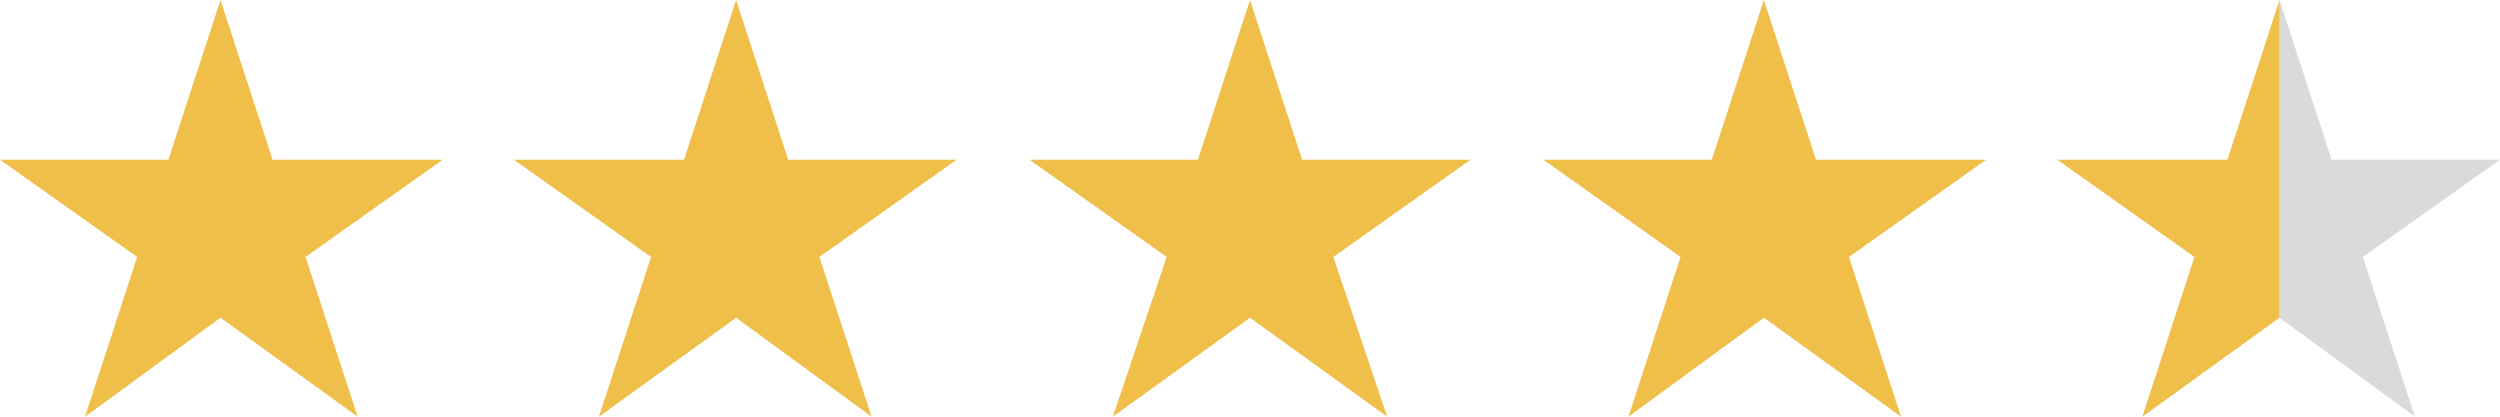
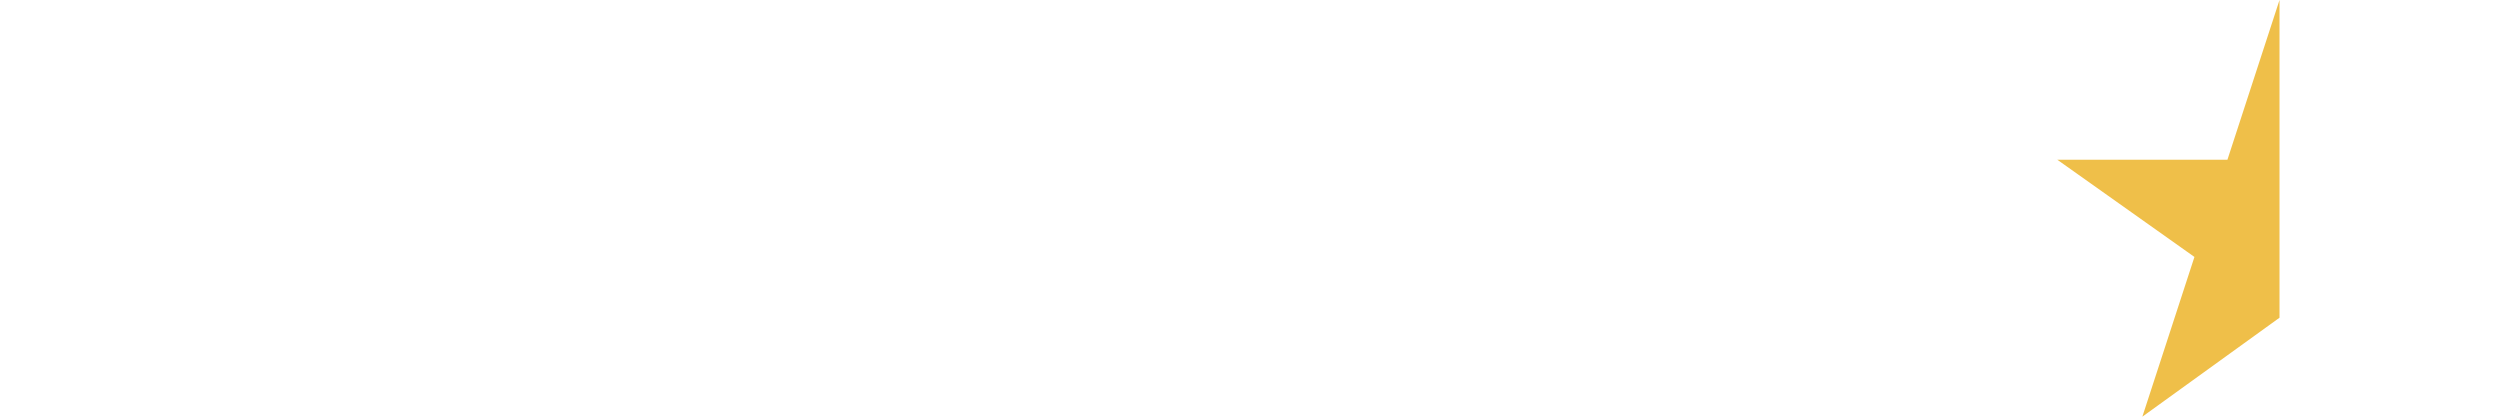
<svg xmlns="http://www.w3.org/2000/svg" viewBox="0 0 144 24" width="144" height="24">
  <style>.st0{fill:#DADADA;} .st1{fill:#EFBF49;}</style>
-   <path class="st1" d="M12.7 0l3 9.2h9.8l-7.9 5.6 3 9.2-7.9-5.7L4.9 24l3-9.2L0 9.2h9.7zM42.4 0l3 9.2h9.7l-7.9 5.6 3 9.2-7.8-5.7-7.9 5.7 3-9.2-7.9-5.6h9.8zM72 0l3 9.2h9.7l-7.9 5.6 3.1 9.2-7.9-5.7-7.9 5.7 3.1-9.2-7.9-5.6H69zM101.6 0l3 9.2h9.8l-7.9 5.6 3 9.2-7.9-5.7-7.8 5.7 3-9.2-7.9-5.6h9.7z" />
-   <path class="st0" d="M144 9.2h-9.7l-3-9.2v18.3l7.8 5.7-3-9.2z" />
  <path class="st1" d="M128.3 9.2h-9.8l7.9 5.6-3 9.2 7.9-5.7V0z" />
</svg>